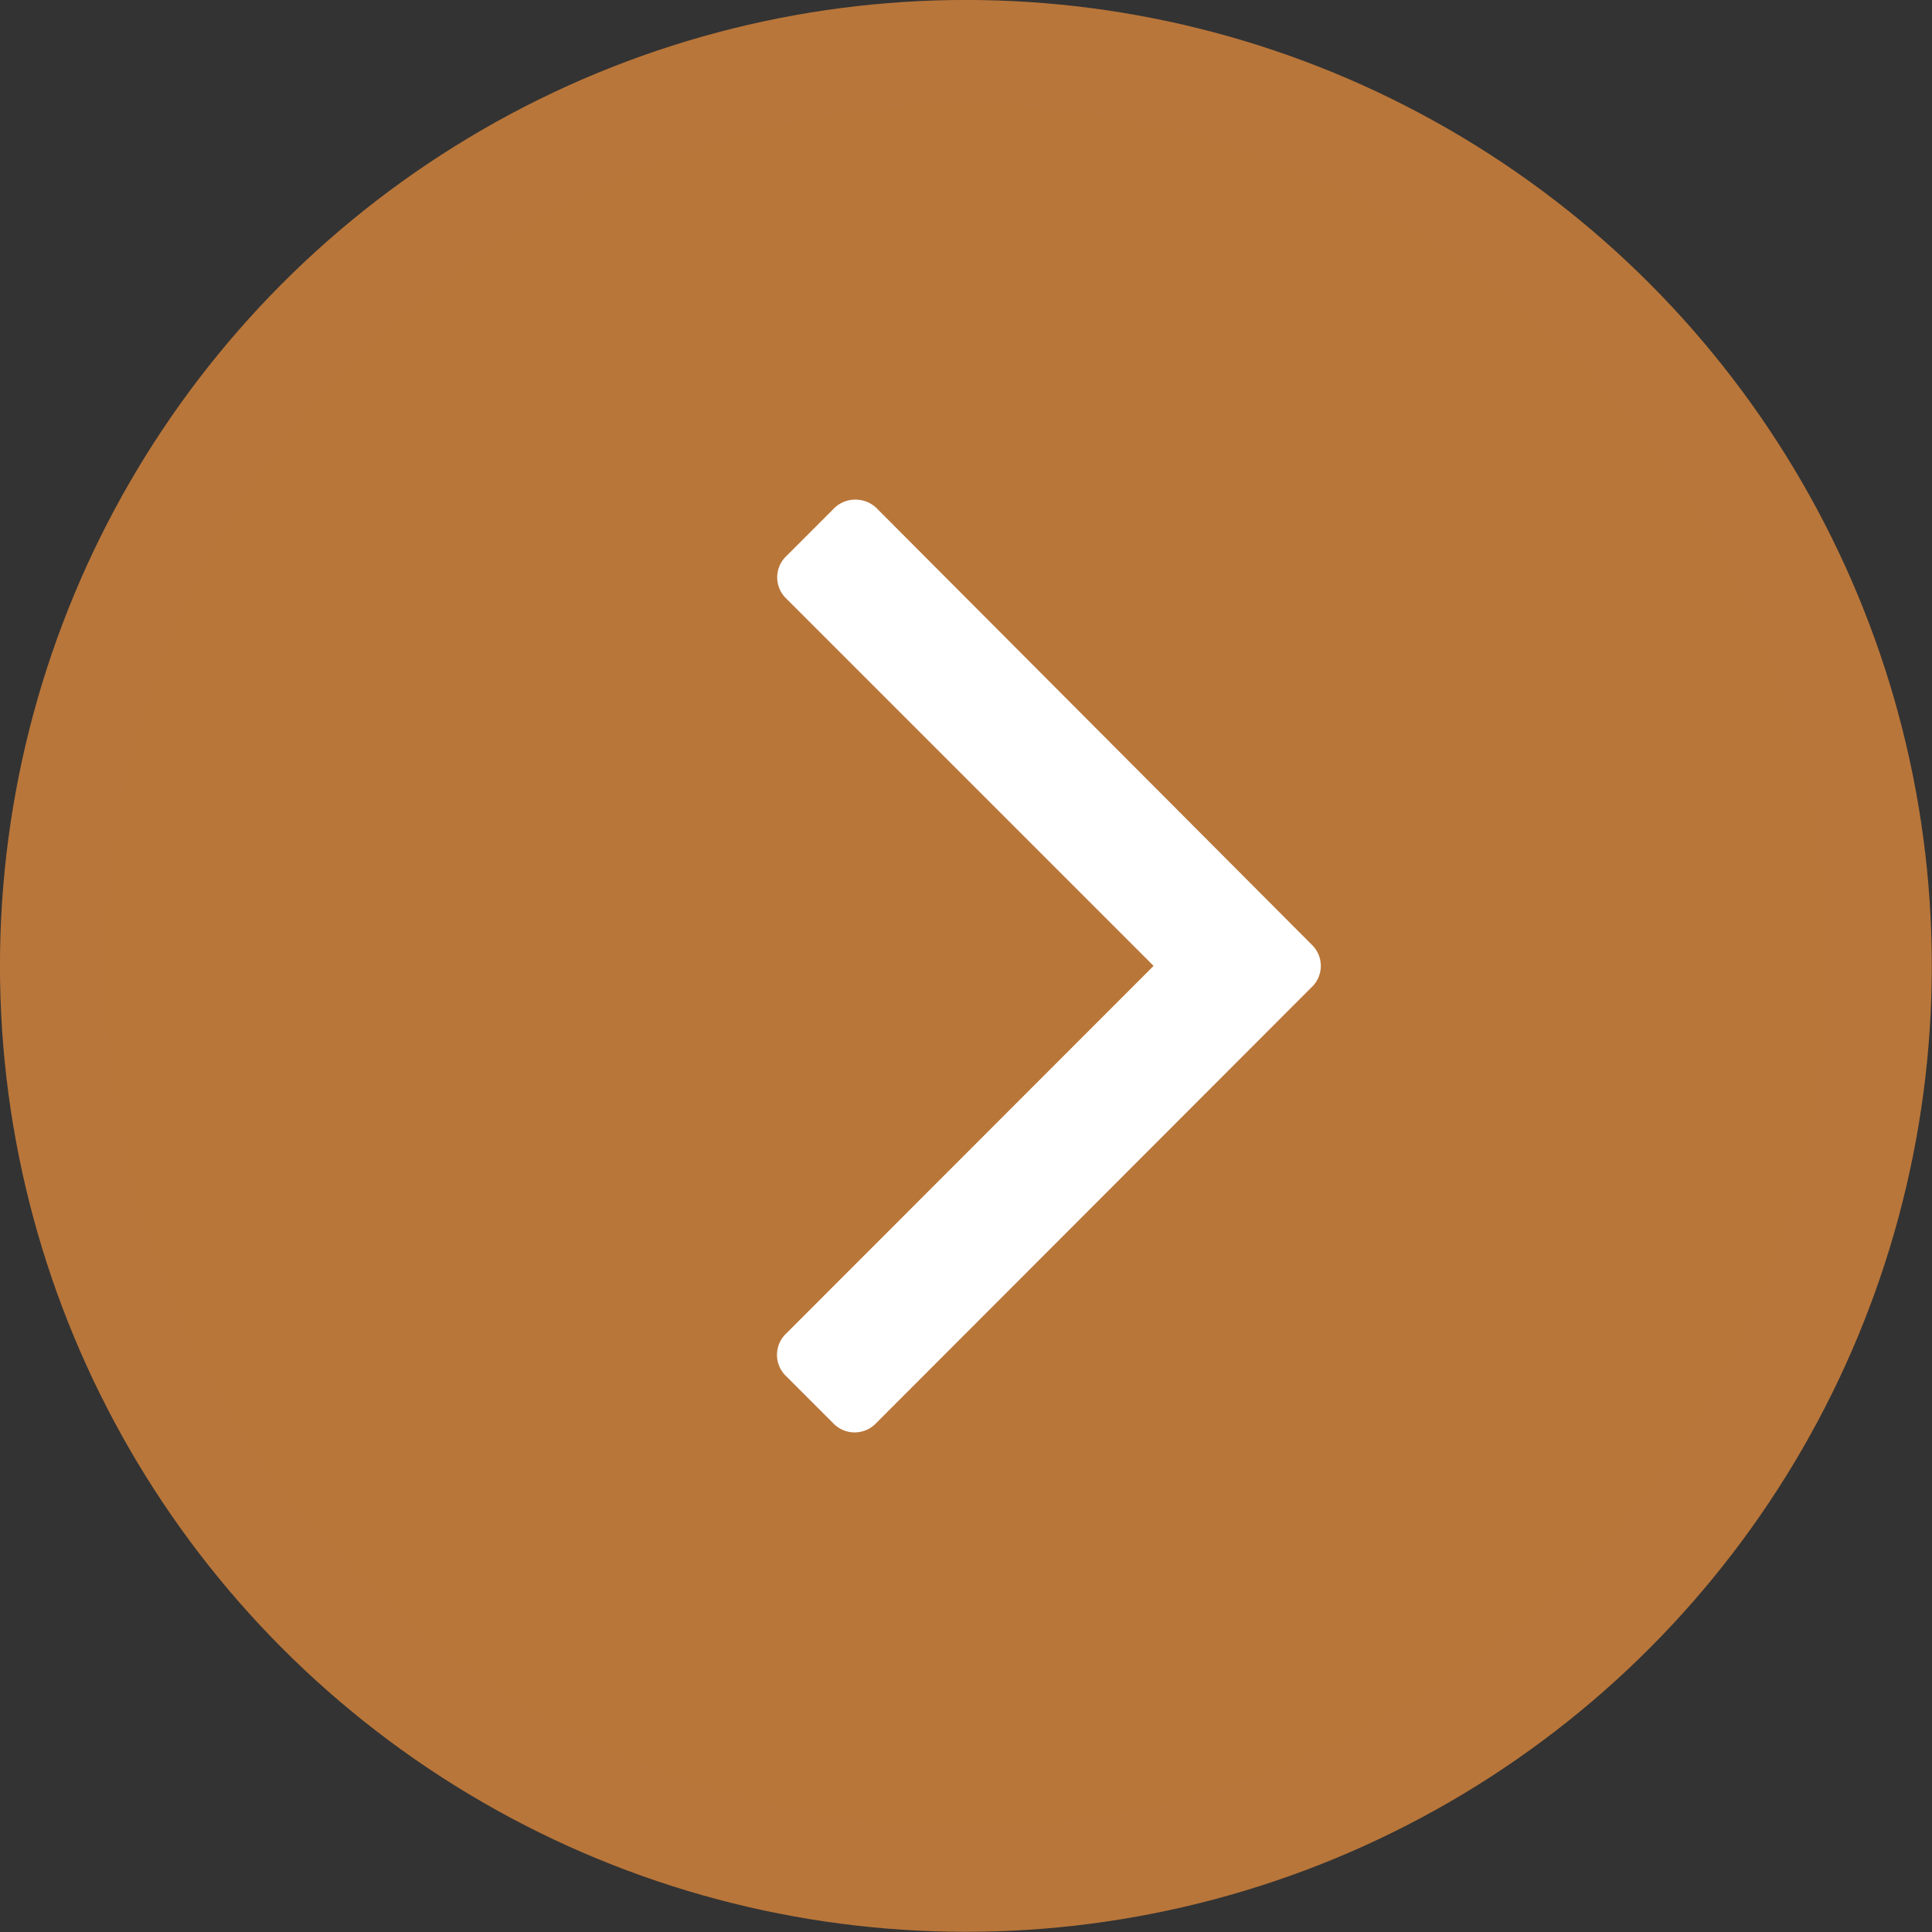
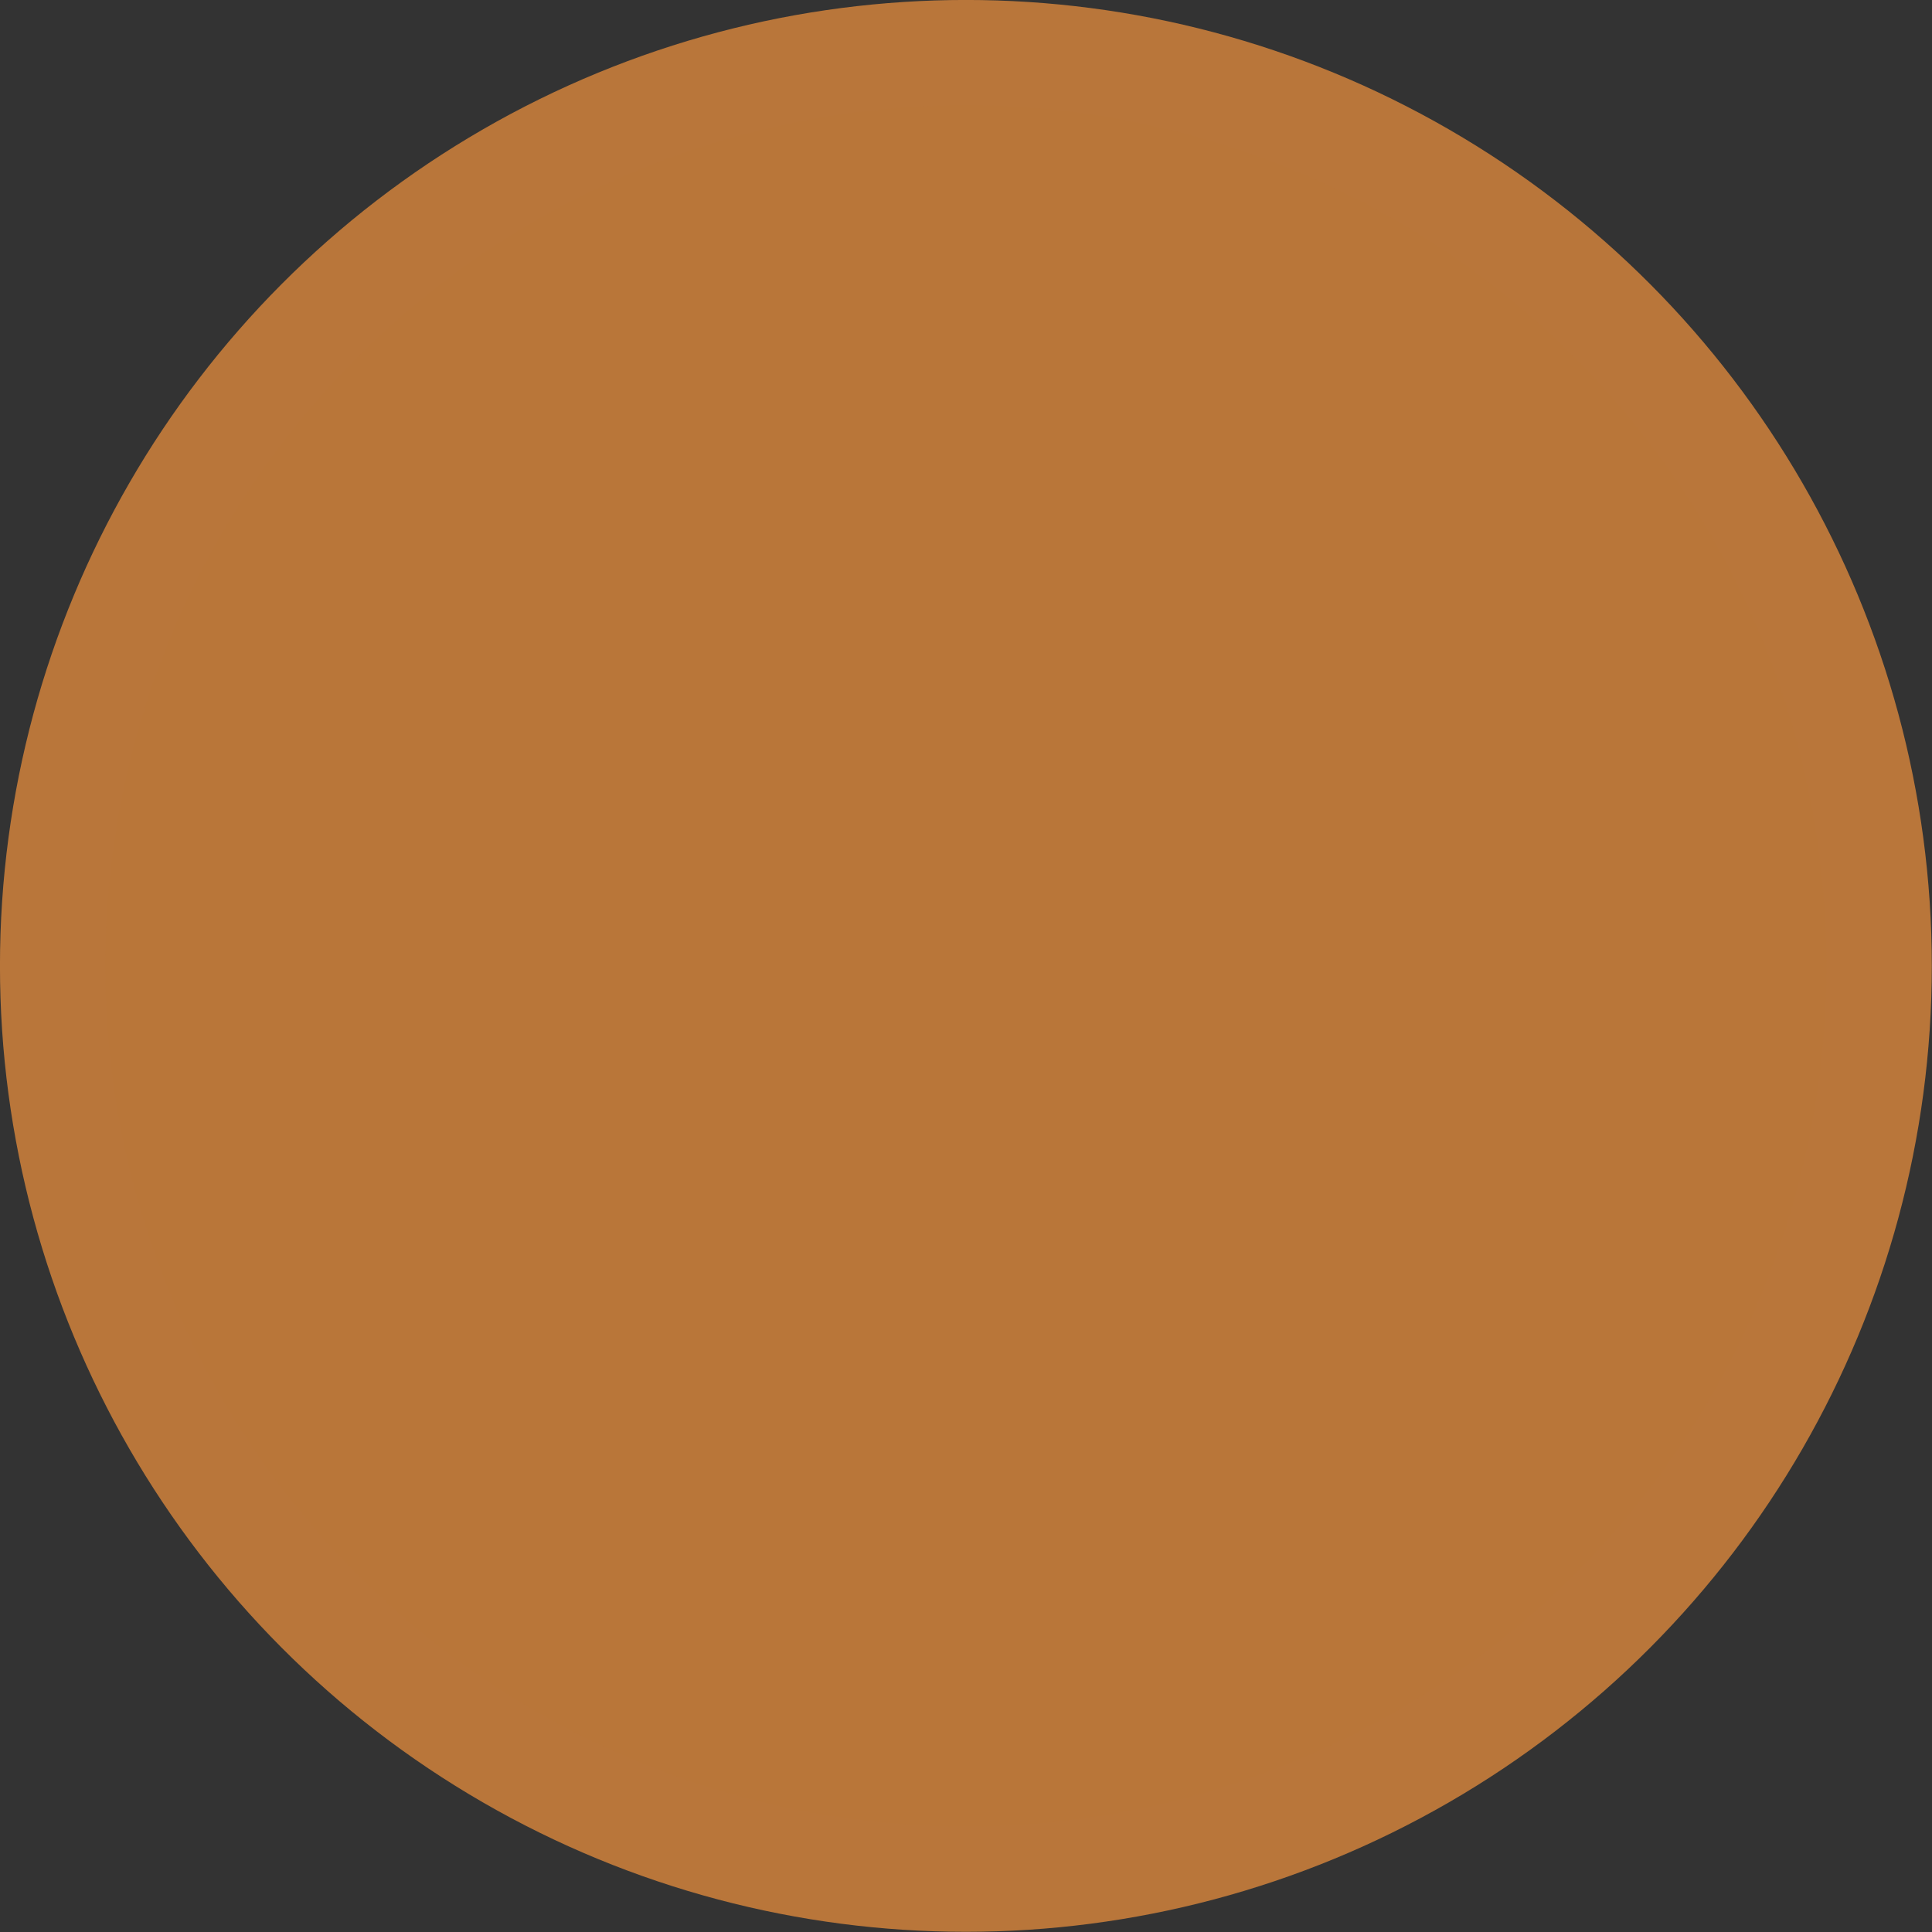
<svg xmlns="http://www.w3.org/2000/svg" id="Layer_1" data-name="Layer 1" viewBox="0 0 85.53 85.53">
  <rect x="0" y="0" width="85.53" height="85.53" fill="#333333" stroke="none" />
  <title>arrow-right-orange</title>
  <circle cx="42.76" cy="42.76" r="40.43" style="fill:#b97639;stroke:#b9763a;stroke-miterlimit:10;stroke-width:4.663px" />
-   <path d="M37.84,22.12a1.33,1.33,0,0,1,1,.41L58.06,41.81a1.3,1.3,0,0,1,0,1.9L38.79,63a1.31,1.31,0,0,1-1.91,0l-2.07-2.07a1.3,1.3,0,0,1,0-1.9L51.07,42.76,34.82,26.51a1.3,1.3,0,0,1,0-1.9l2.07-2.07a1.32,1.32,0,0,1,1-.42Z" transform="translate(0 0)" style="fill:#fff" />
</svg>